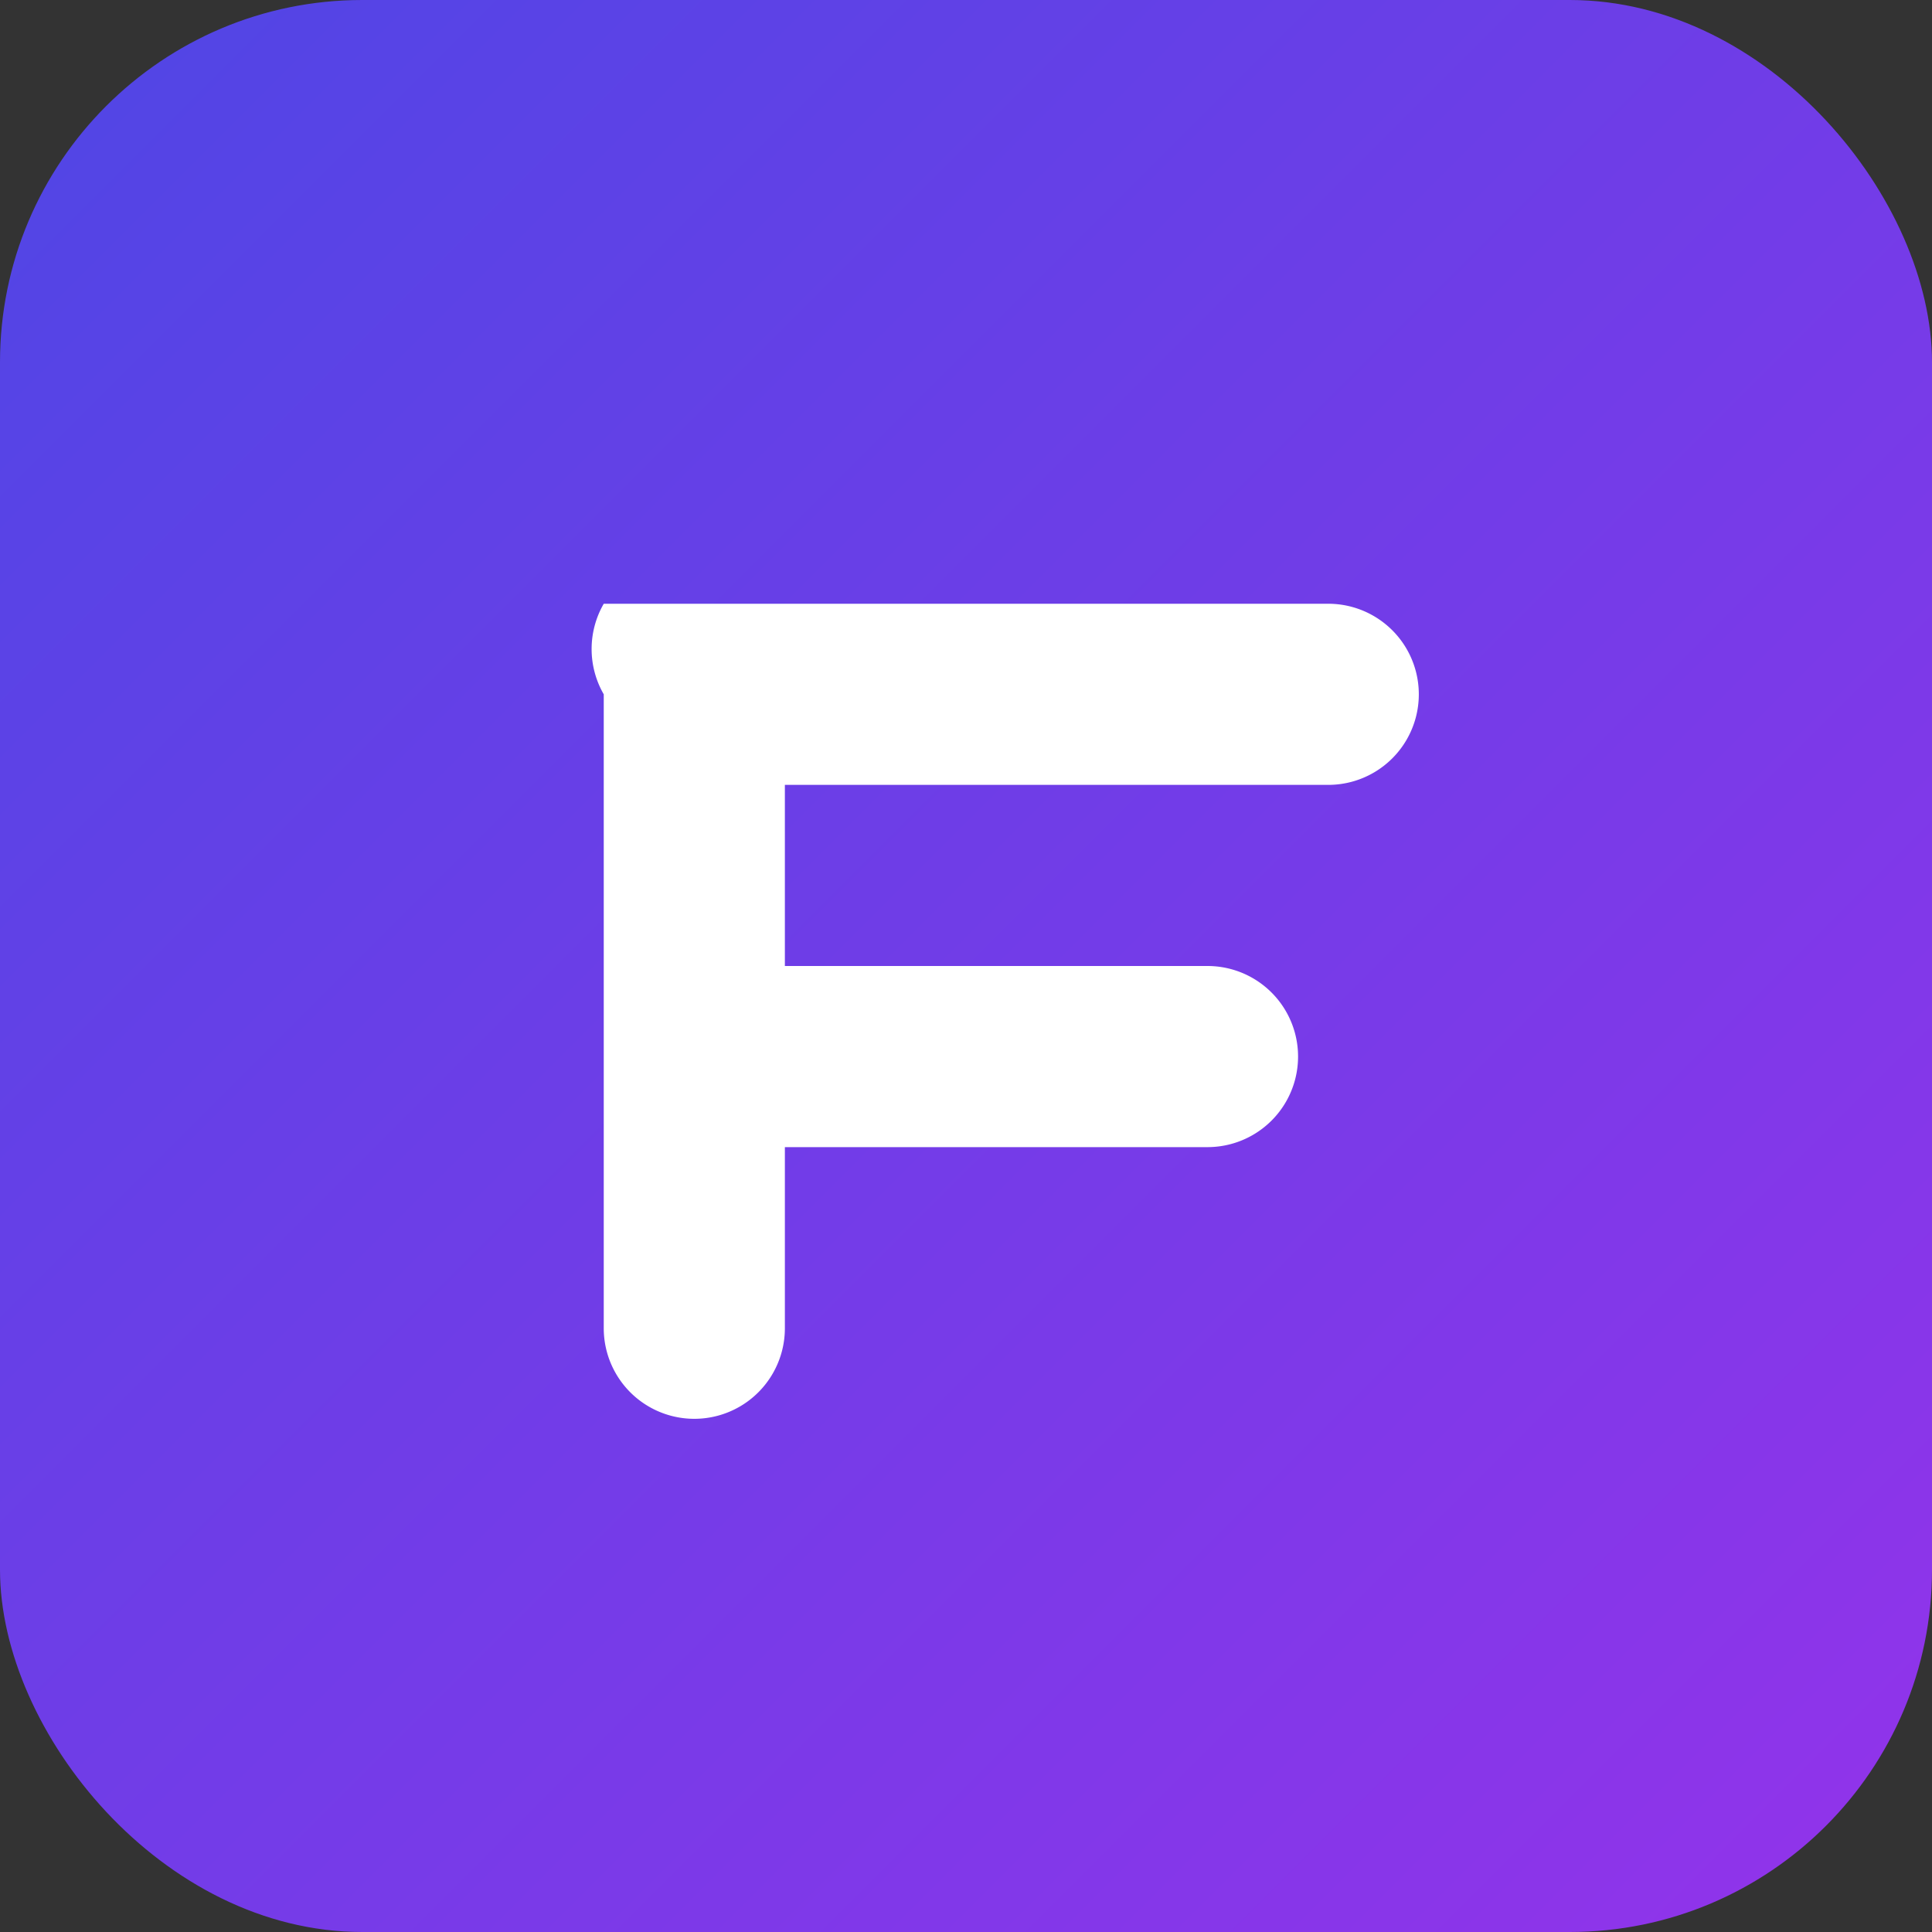
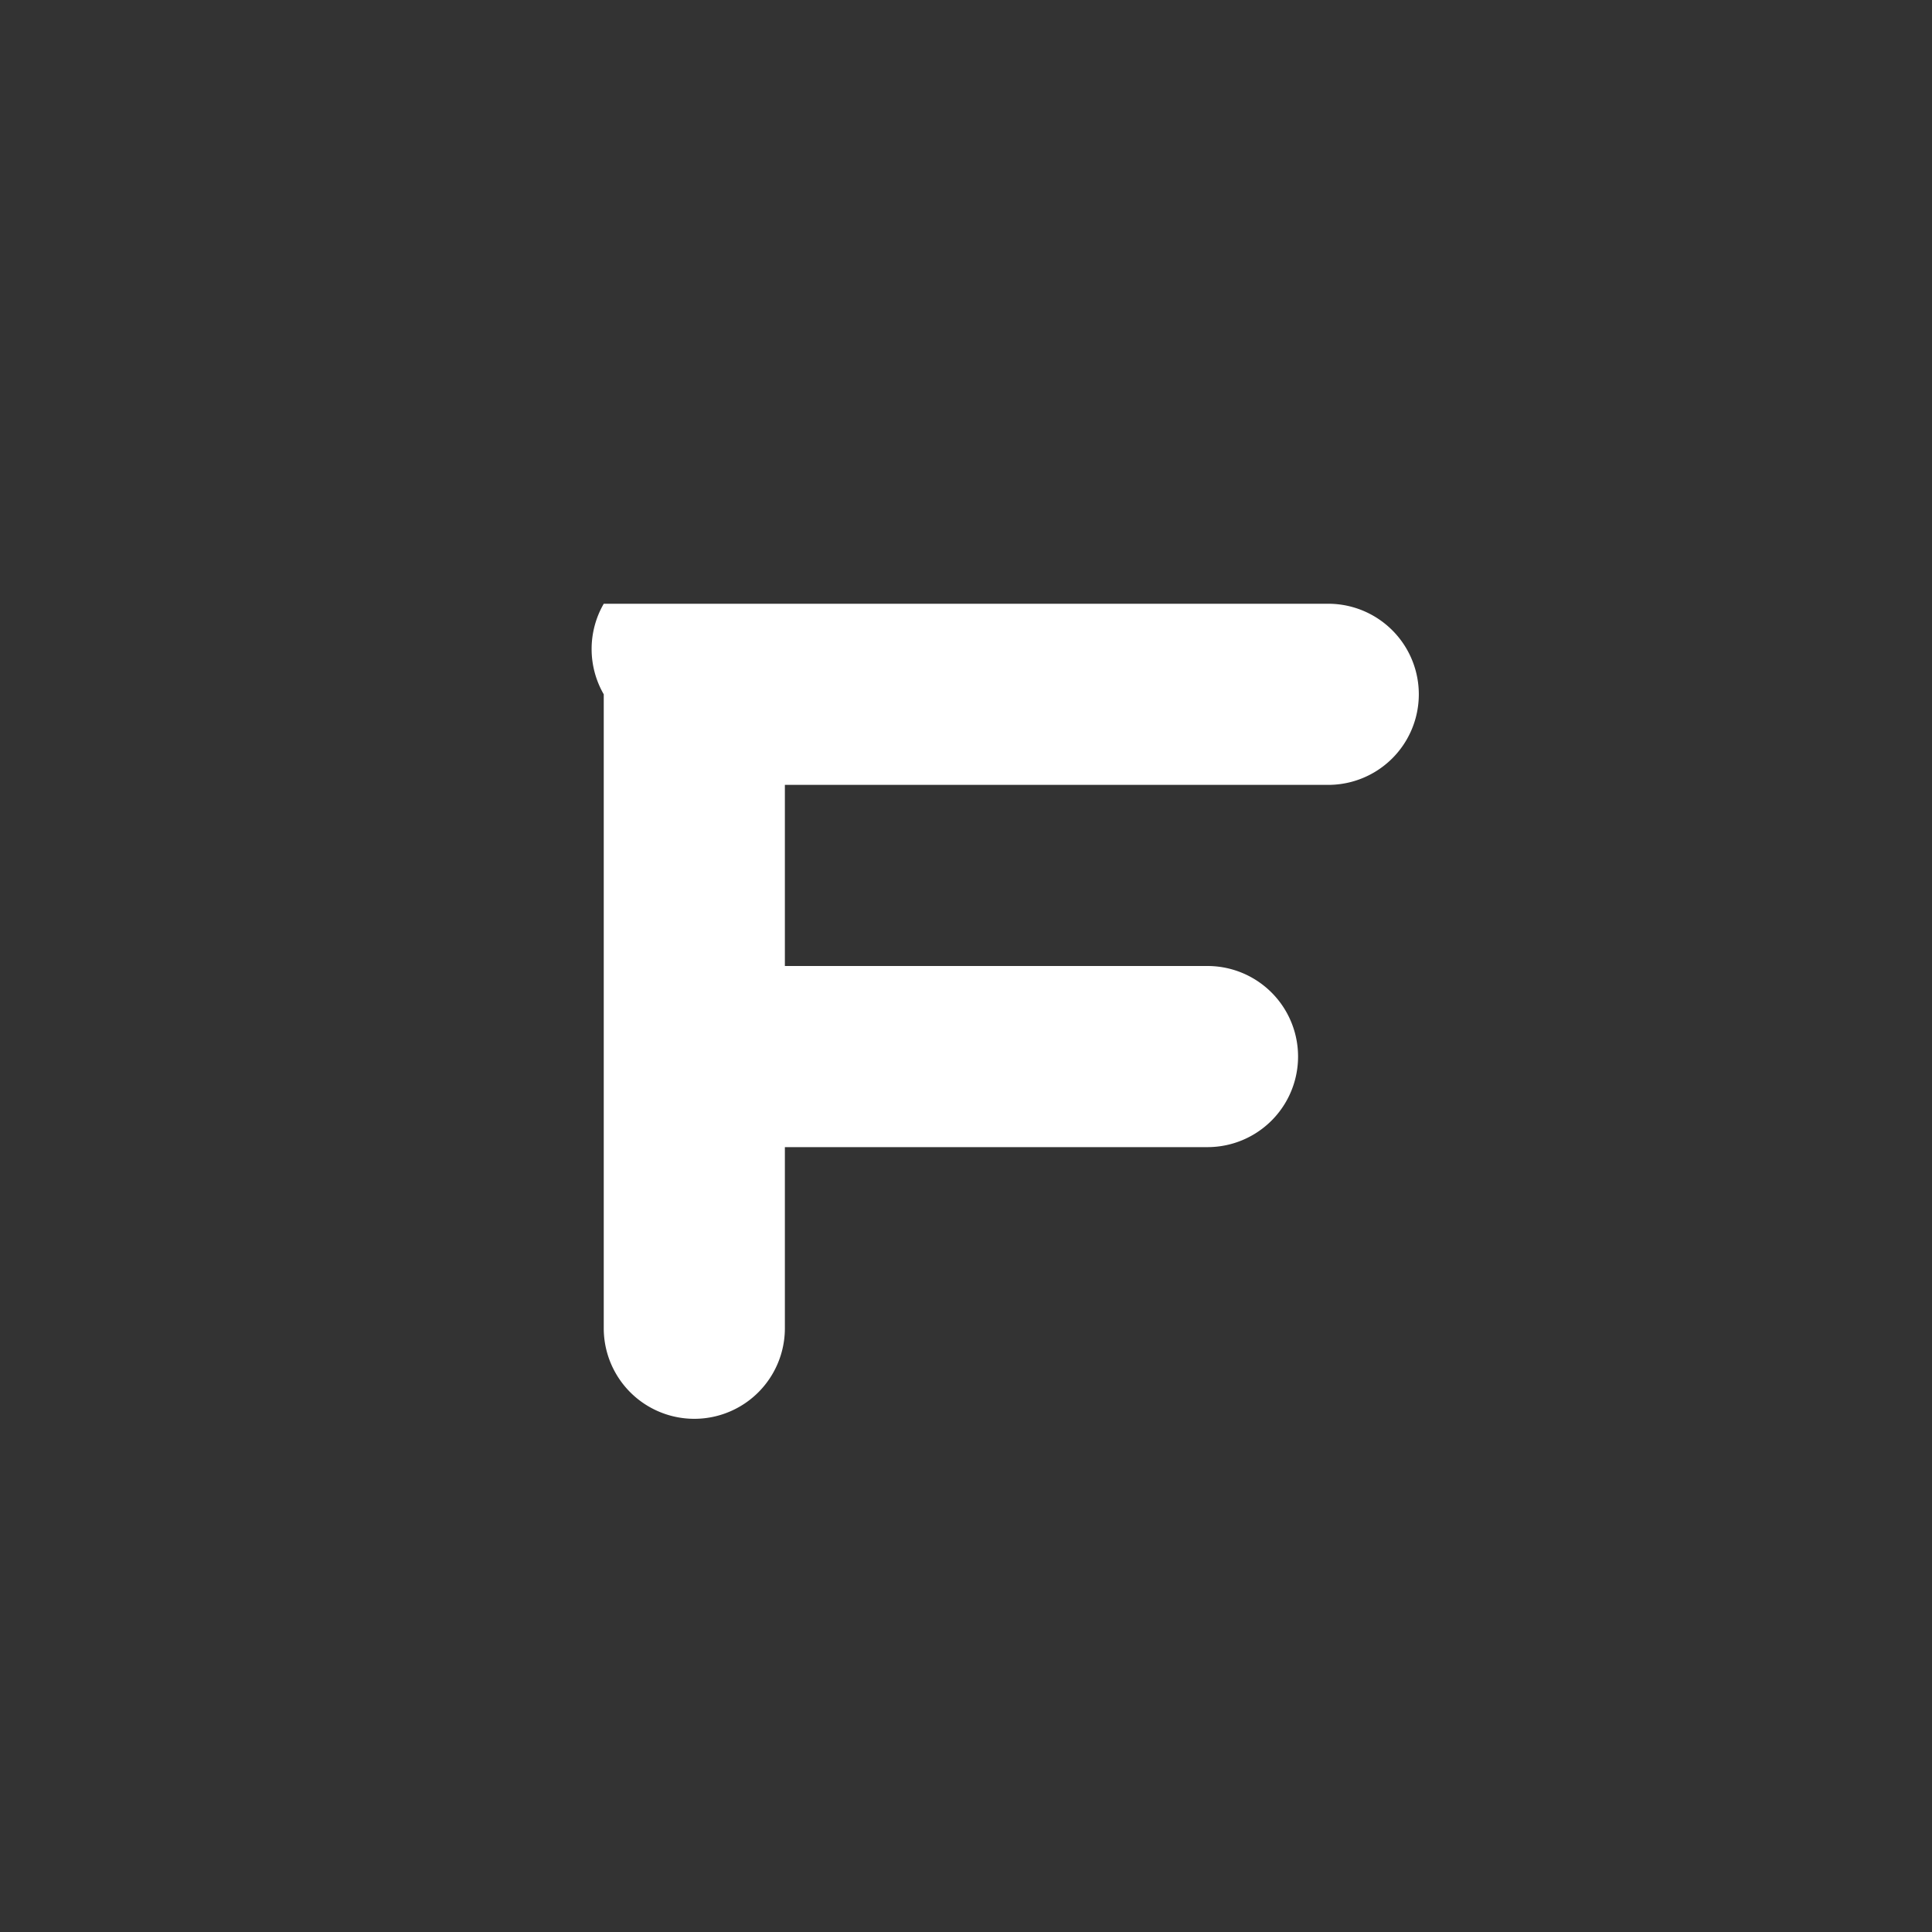
<svg xmlns="http://www.w3.org/2000/svg" viewBox="0 0 64 64">
  <rect x="0" y="0" width="64" height="64" fill="#333333" stroke="none" />
  <defs>
    <linearGradient id="g" x1="0" y1="0" x2="1" y2="1">
      <stop offset="0" stop-color="#4f46e5" />
      <stop offset="1" stop-color="#9333ea" />
    </linearGradient>
  </defs>
-   <rect width="64" height="64" rx="12" fill="url(#g)" />
  <g fill="#fff">
    <path d="M20 20h24a3 3 0 0 1 0 6H26v6h14a3 3 0 0 1 0 6H26v6a3 3 0 0 1-6 0V23a3 3 0 0 1 0-3z" />
  </g>
</svg>